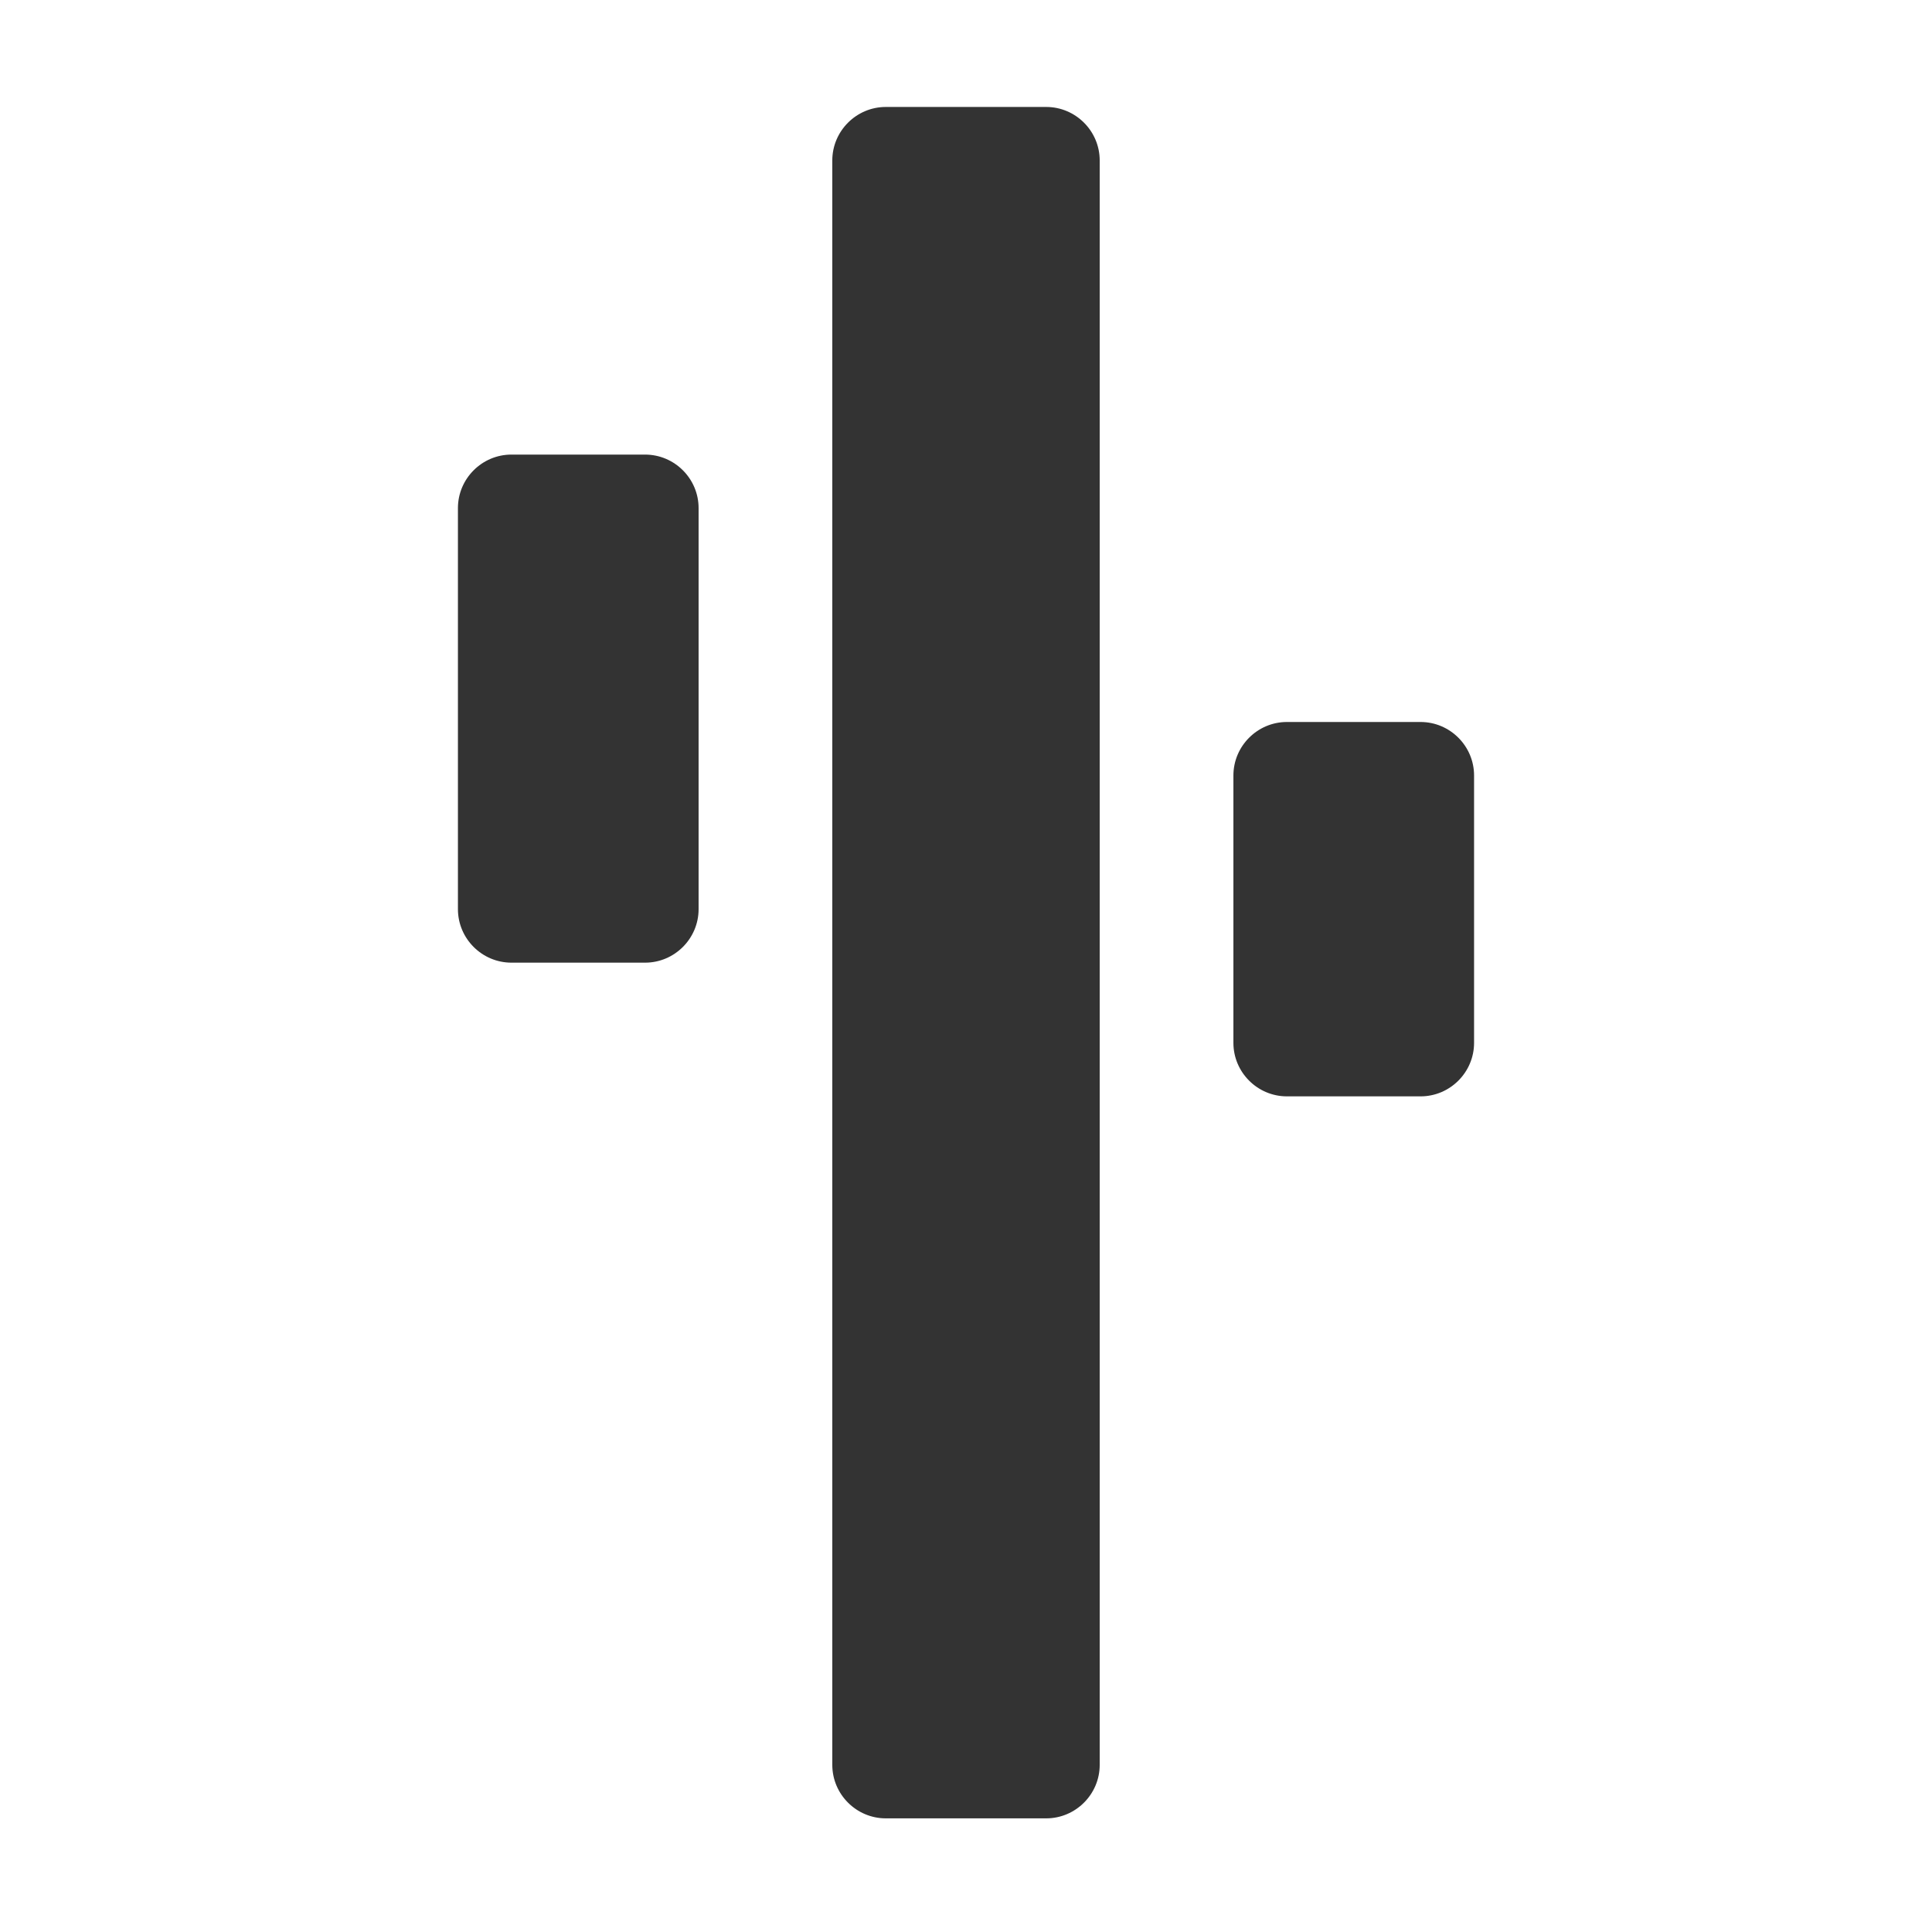
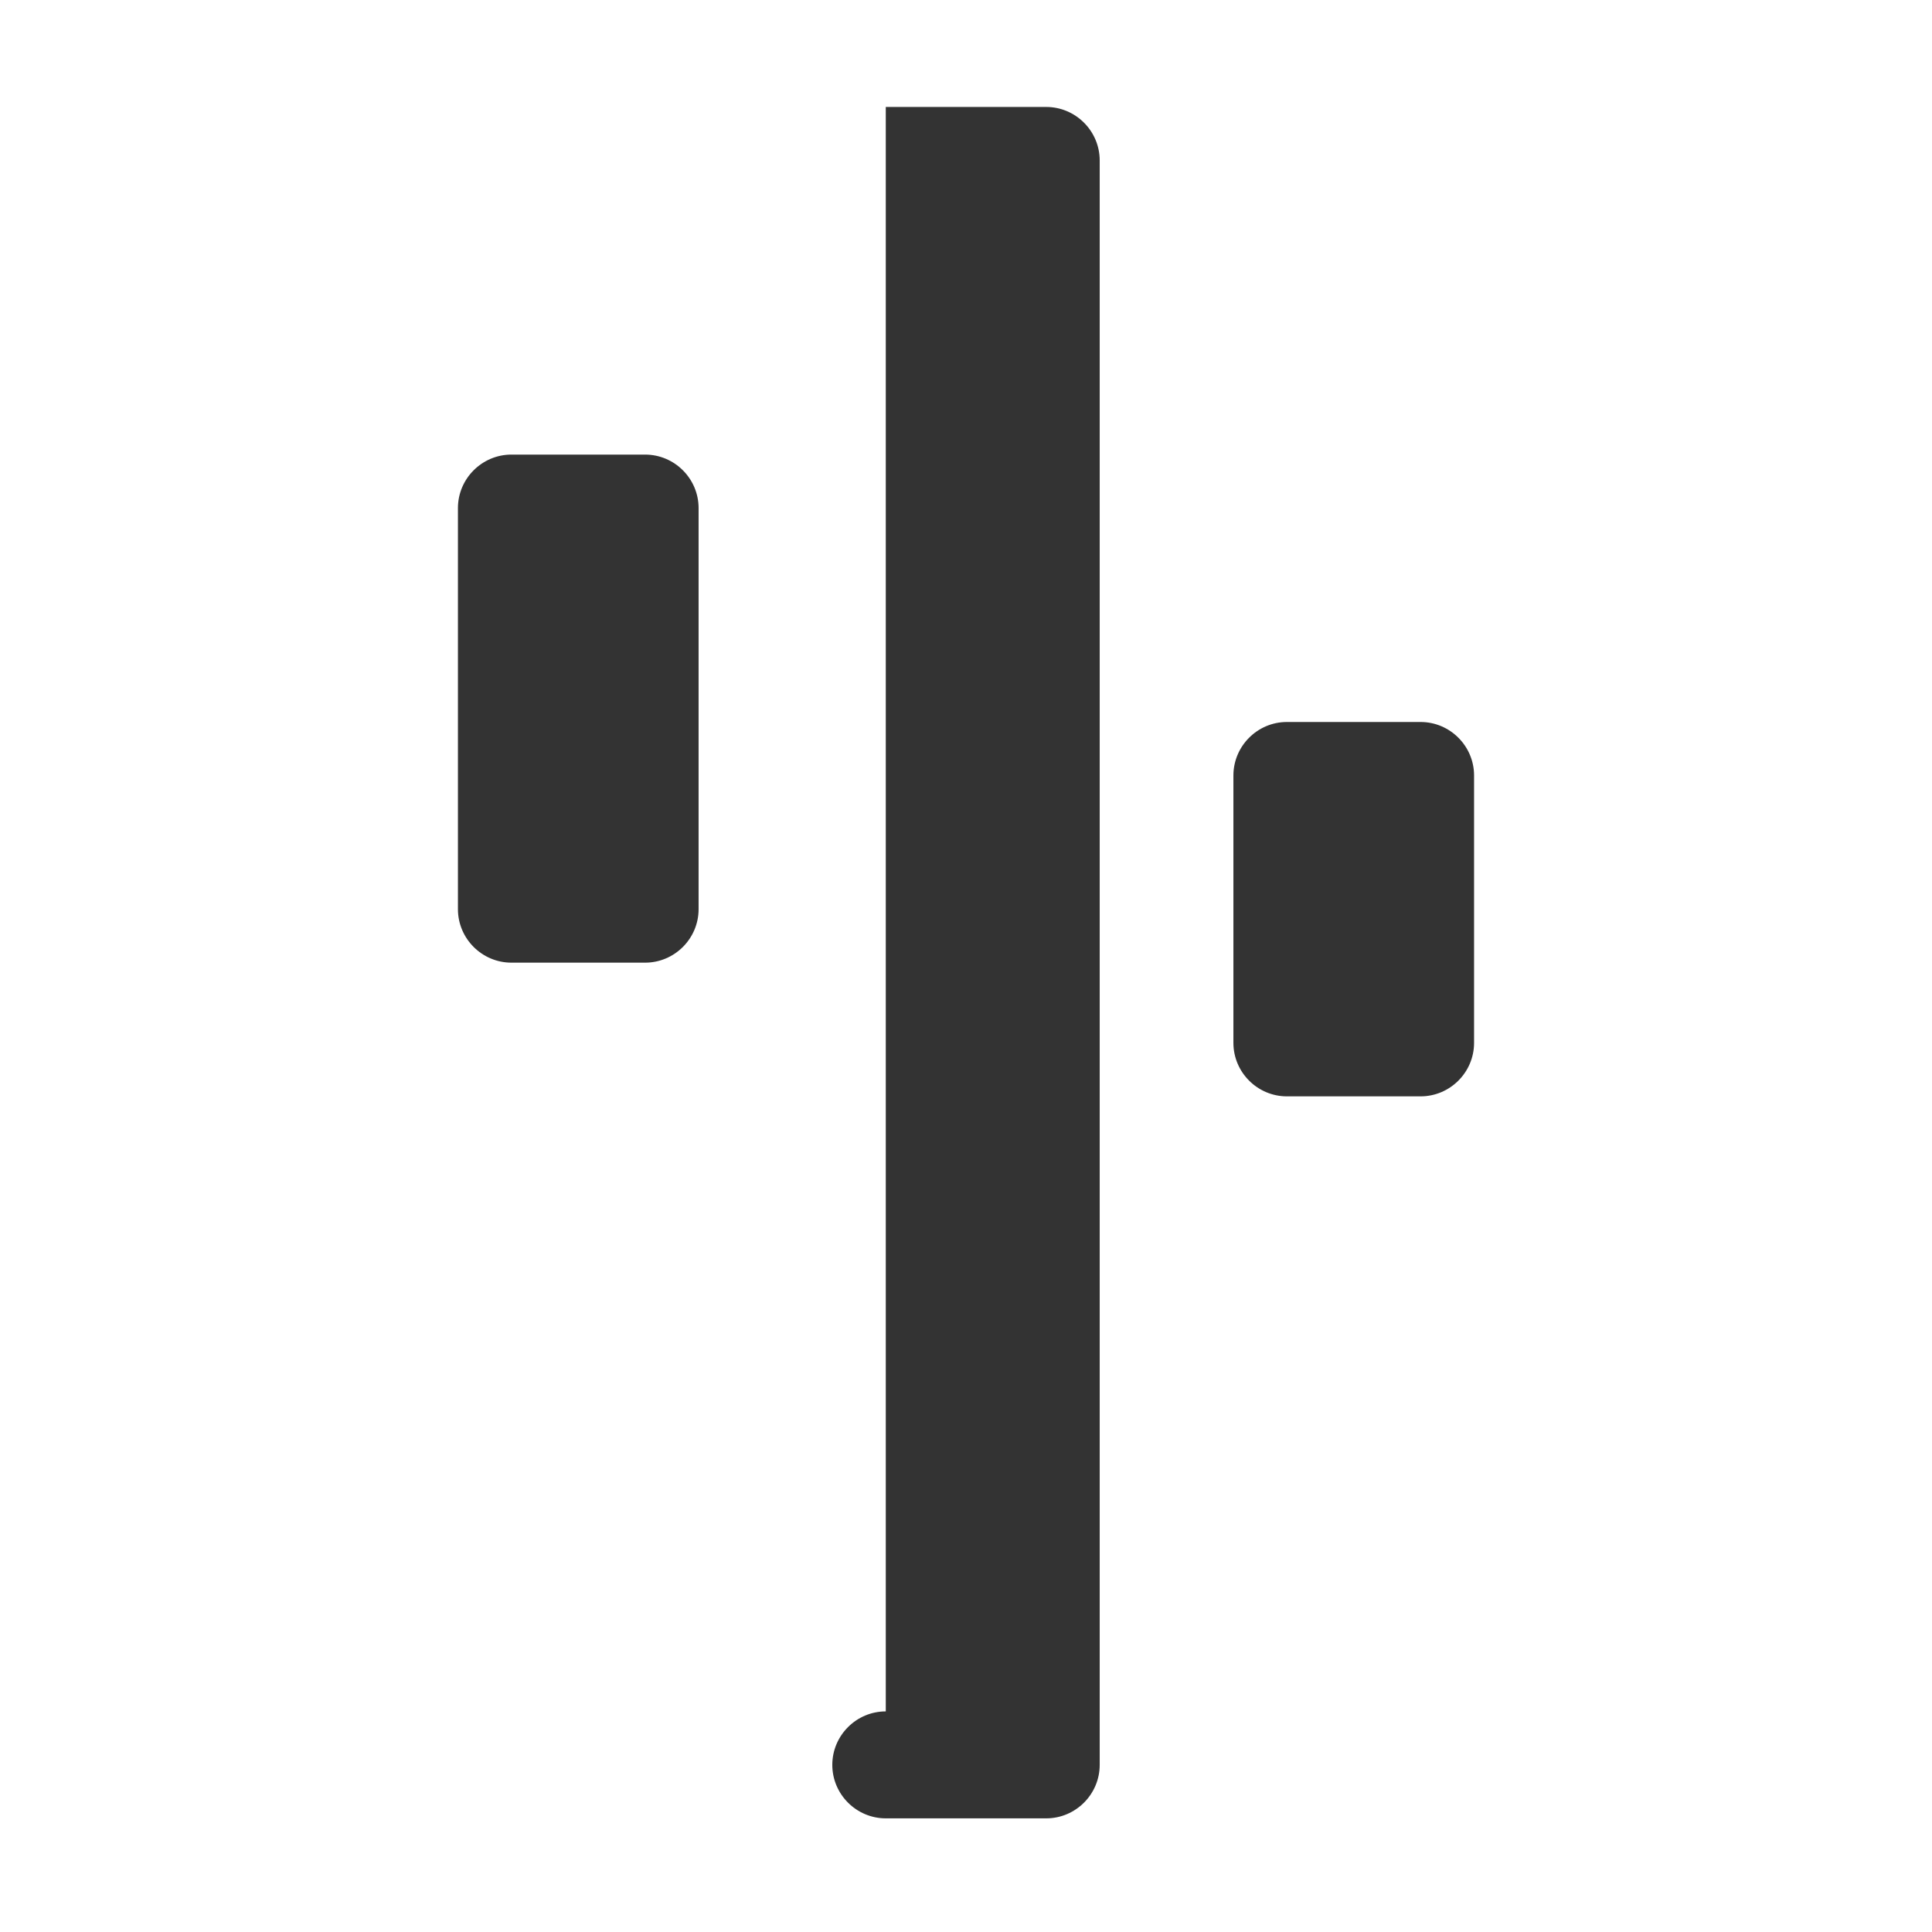
<svg xmlns="http://www.w3.org/2000/svg" xml:space="preserve" style="enable-background:new 0 0 289 289" viewBox="0 0 289 289">
-   <path d="M132.5 16h24c4.4 0 8 3.6 8 8v240c0 4.4-3.6 8-8 8h-24c-4.4 0-8-3.6-8-8V24c0-4.4 3.6-8 8-8zm60 92h20c4.4 0 8 3.6 8 8v40c0 4.4-3.6 8-8 8h-20c-4.4 0-8-3.6-8-8v-40c0-4.4 3.6-8 8-8zm-116-40h20c4.4 0 8 3.6 8 8v60c0 4.4-3.6 8-8 8h-20c-4.4 0-8-3.6-8-8V76c0-4.4 3.6-8 8-8z" style="fill:#333" />
+   <path d="M132.5 16h24c4.4 0 8 3.6 8 8v240c0 4.4-3.6 8-8 8h-24c-4.4 0-8-3.6-8-8c0-4.4 3.6-8 8-8zm60 92h20c4.4 0 8 3.6 8 8v40c0 4.4-3.6 8-8 8h-20c-4.4 0-8-3.6-8-8v-40c0-4.4 3.6-8 8-8zm-116-40h20c4.4 0 8 3.6 8 8v60c0 4.4-3.6 8-8 8h-20c-4.4 0-8-3.6-8-8V76c0-4.4 3.6-8 8-8z" style="fill:#333" />
</svg>